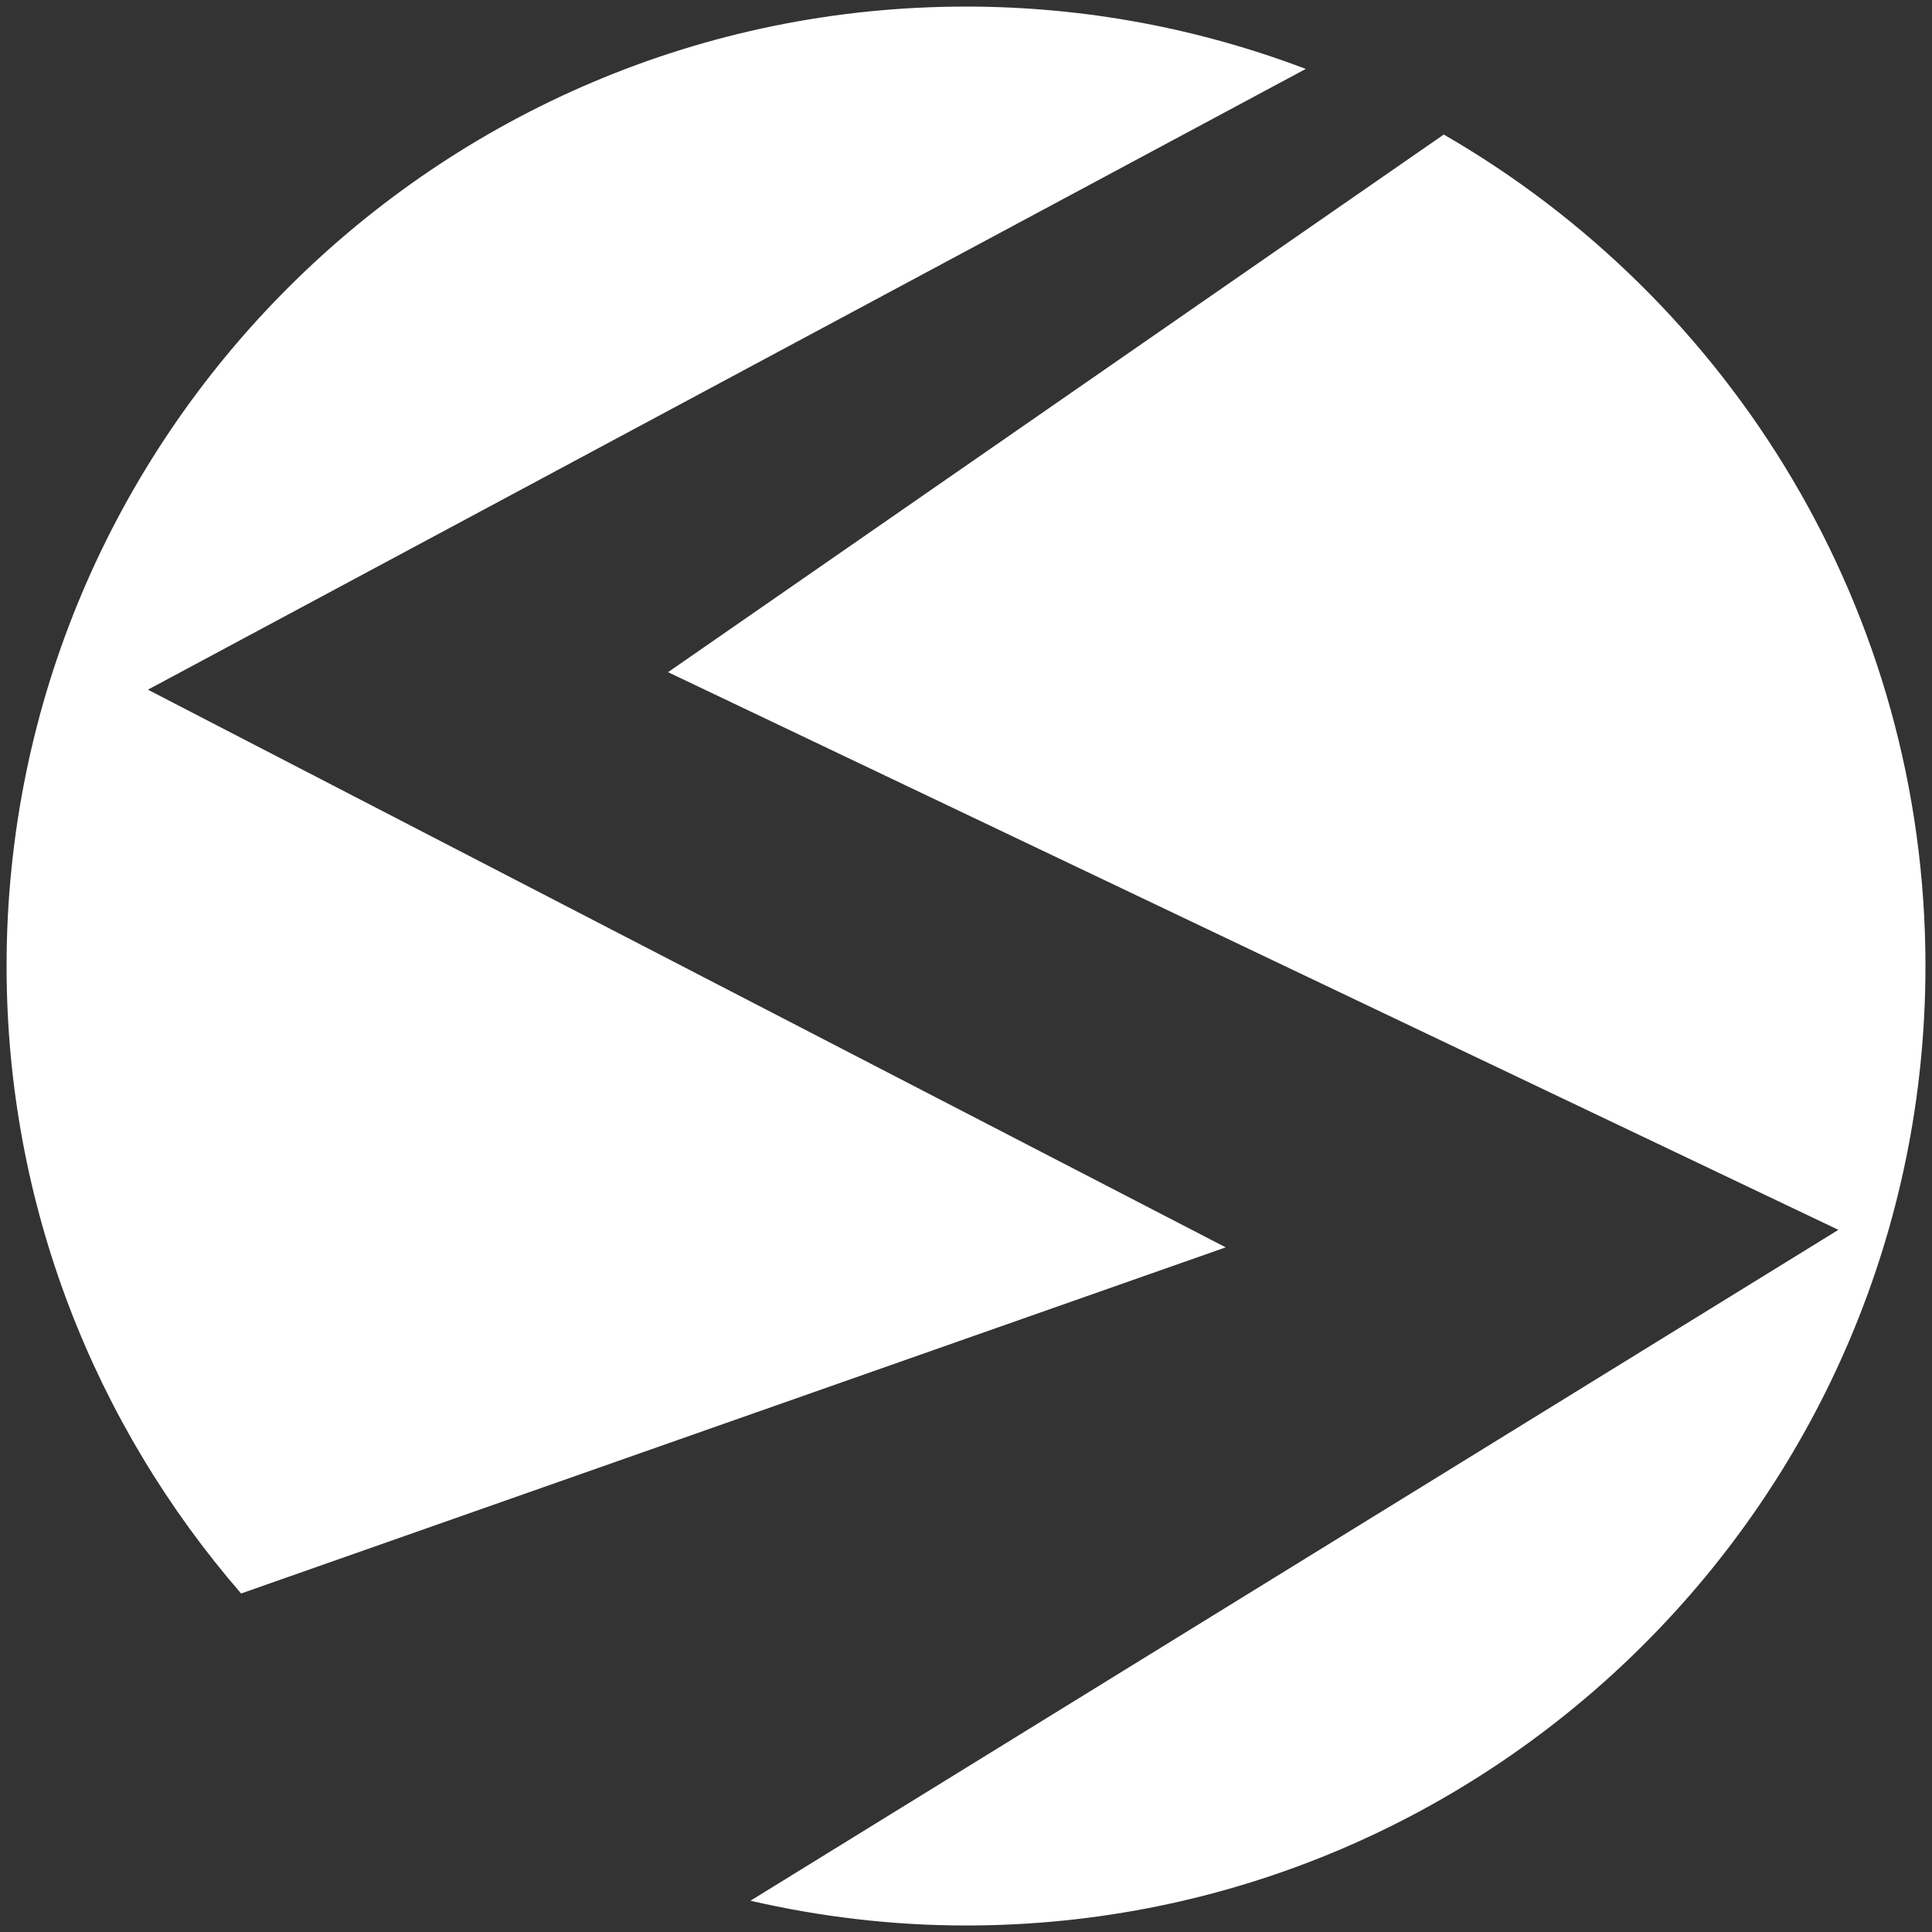
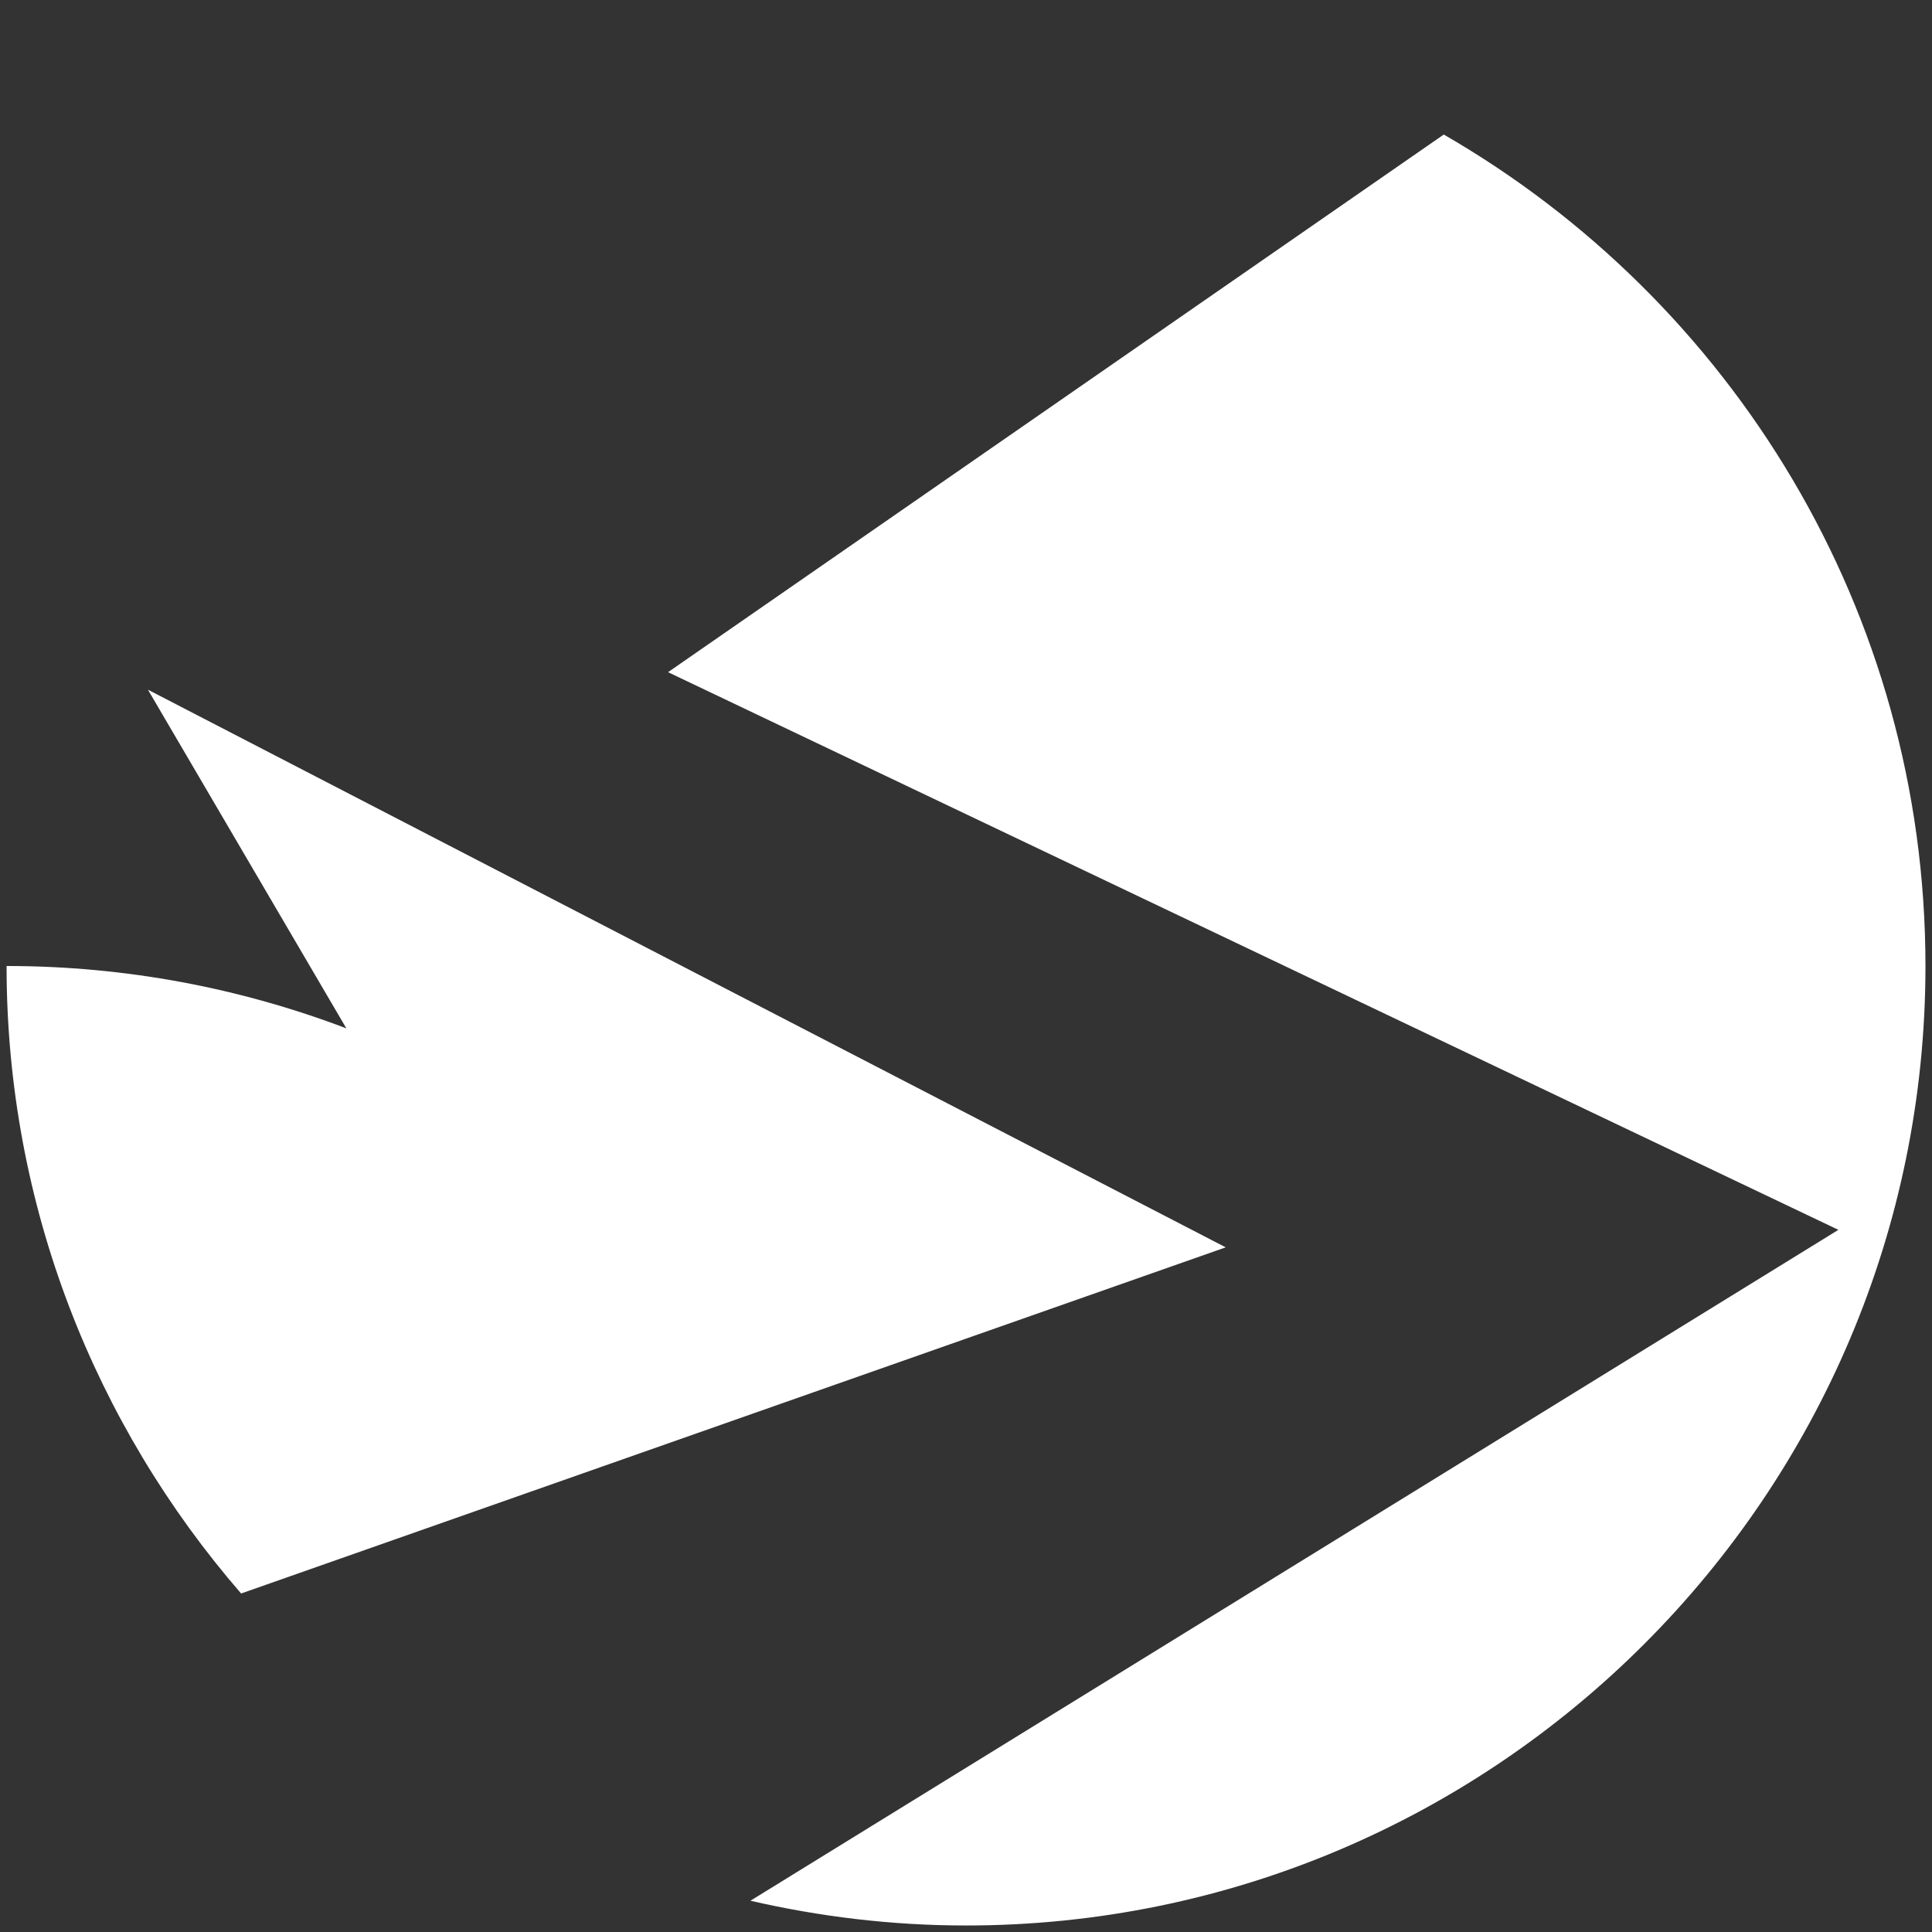
<svg xmlns="http://www.w3.org/2000/svg" version="1.1" id="レイヤー_1" x="0px" y="0px" width="57.6px" height="57.6px" viewBox="0 0 57.6 57.6" enable-background="new 0 0 57.6 57.6" xml:space="preserve">
  <rect x="0" y="0" width="57.6" height="57.6" fill="#333333" stroke="none" />
  <g>
-     <circle fill="none" cx="28.8" cy="28.8" r="28.8" />
-     <path fill="#FFFFFF" d="M7.188,47.508C2.837,42.487,0.196,35.948,0.196,28.8c0-15.772,12.832-28.604,28.604-28.604   c3.566,0,6.979,0.662,10.13,1.859L4.41,20.562l32.133,16.626L7.188,47.508z M28.8,57.406c-2.21,0-4.36-0.263-6.427-0.738   l32.436-20.002L19.917,20.04L43.044,4.011C51.617,8.956,57.405,18.212,57.405,28.8C57.405,44.573,44.573,57.406,28.8,57.406z" />
+     <path fill="#FFFFFF" d="M7.188,47.508C2.837,42.487,0.196,35.948,0.196,28.8c3.566,0,6.979,0.662,10.13,1.859L4.41,20.562l32.133,16.626L7.188,47.508z M28.8,57.406c-2.21,0-4.36-0.263-6.427-0.738   l32.436-20.002L19.917,20.04L43.044,4.011C51.617,8.956,57.405,18.212,57.405,28.8C57.405,44.573,44.573,57.406,28.8,57.406z" />
  </g>
</svg>